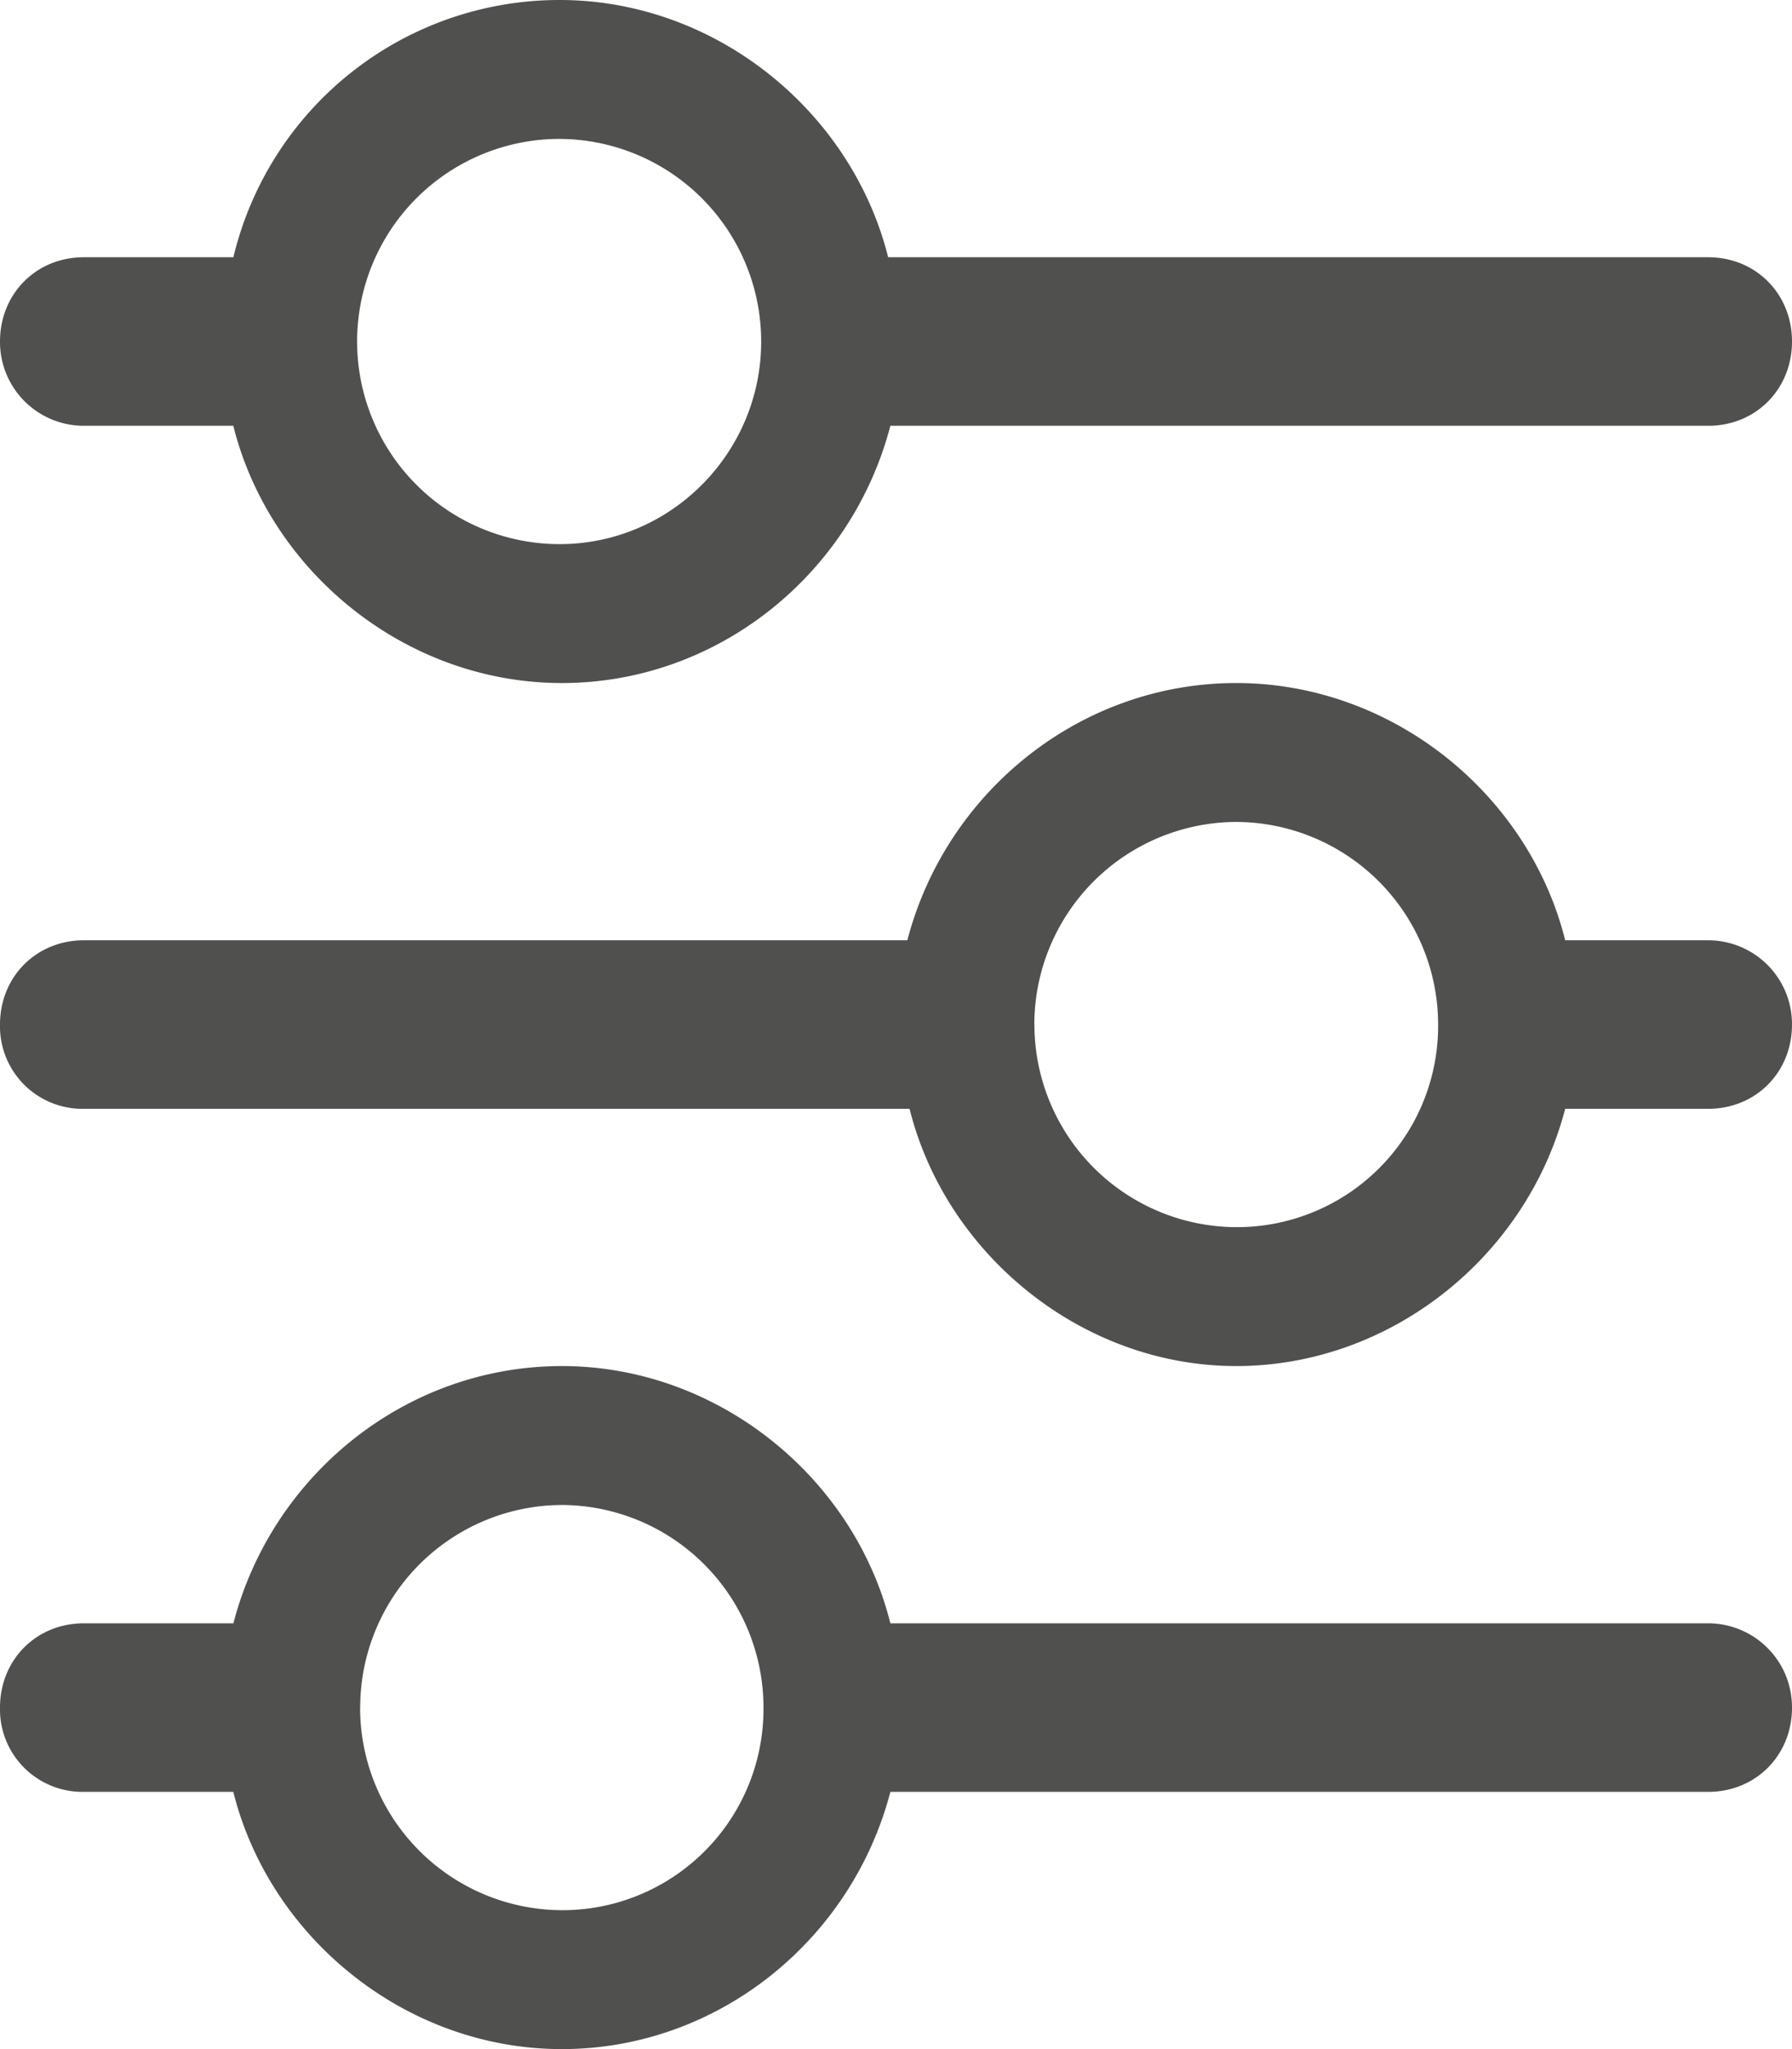
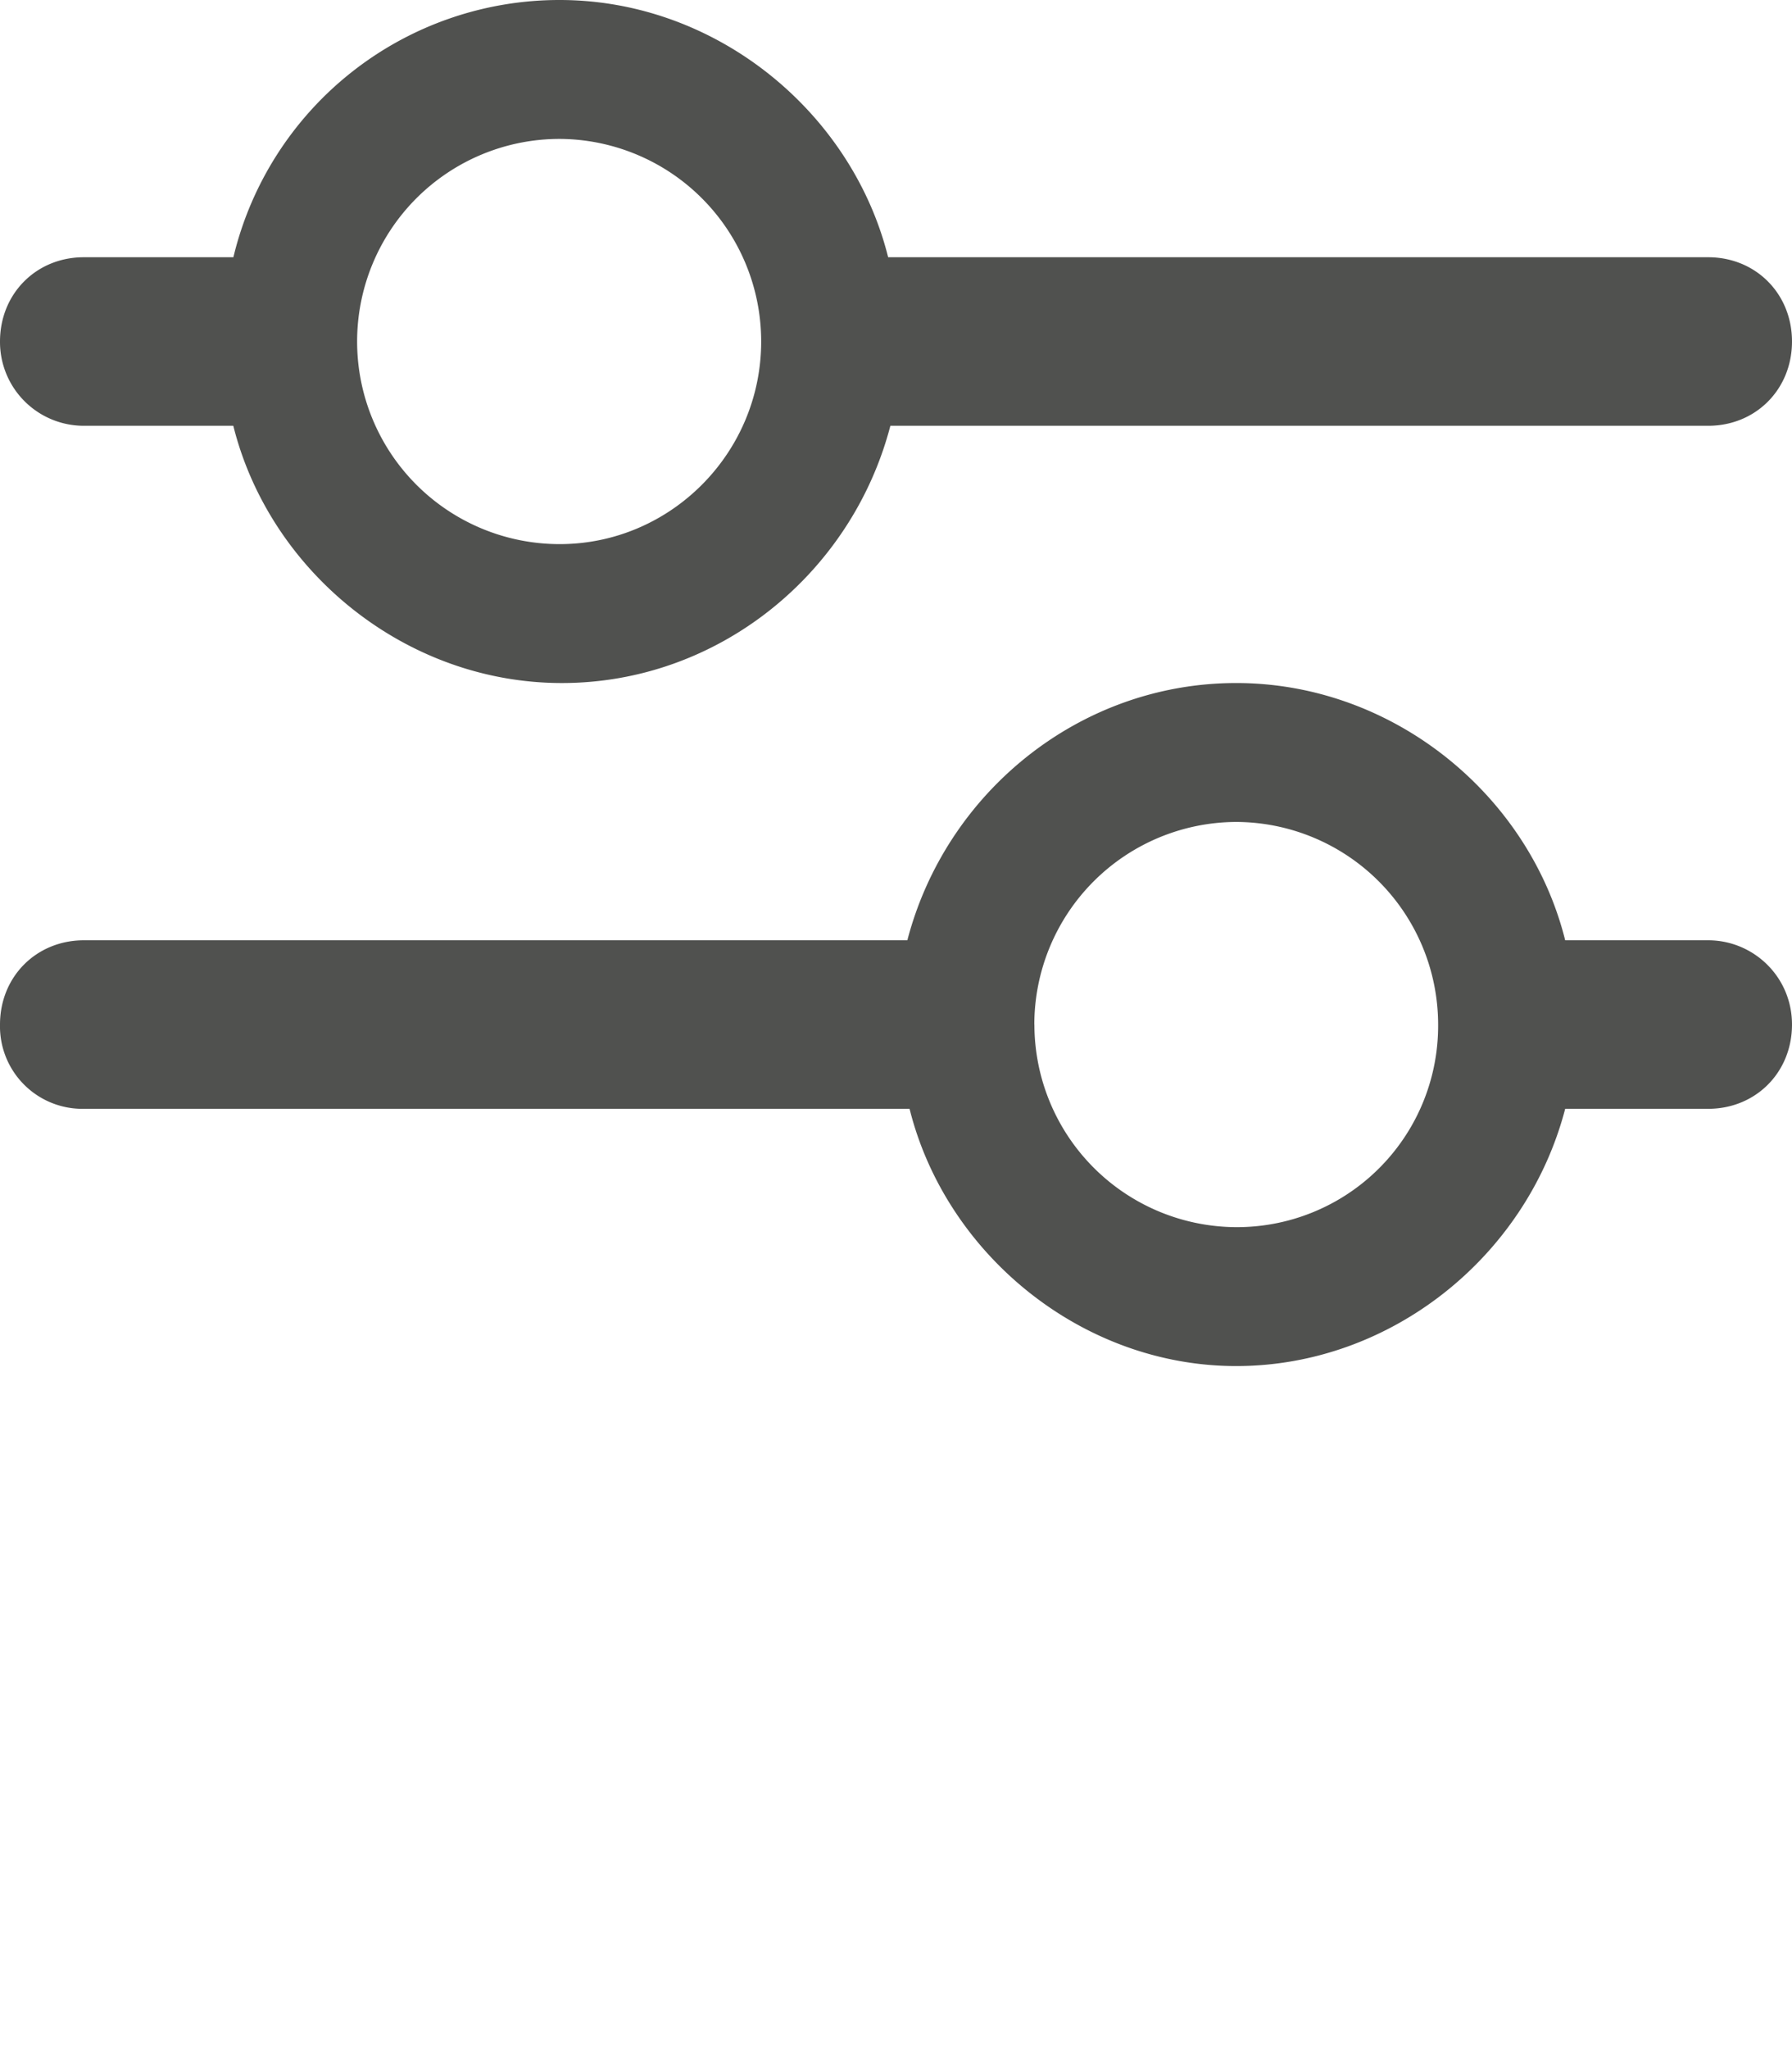
<svg xmlns="http://www.w3.org/2000/svg" width="21" height="24" viewBox="0 0 21 24" version="1.1">
  <g id="Group" fill="#50514F" fill-rule="evenodd" stroke="none">
    <path d="M18.342 3.013h1.675c.531 0 .983.427.983.987s-.425.987-.983.987h-1.675C17.89 6.72 16.295 8 14.487 8c-1.807 0-3.402-1.307-3.828-3.013H.984A.966.966 0 0 1 0 4c0-.56.425-.987.984-.987h9.649C11.085 1.28 12.653 0 14.487 0c1.835 0 3.43 1.307 3.855 3.013zM12.122 4a2.375 2.375 0 0 0 2.365 2.373A2.358 2.358 0 0 0 16.853 4a2.375 2.375 0 0 0-2.366-2.373A2.375 2.375 0 0 0 12.121 4z" transform="translate(0 8)" id="Shape" />
    <path d="M2.735 4.987H.982A.982.982 0 0 1 0 4c0-.56.425-.987.982-.987h1.753A3.928 3.928 0 0 1 6.558 0c1.831 0 3.424 1.307 3.85 3.013h9.61c.557 0 .982.427.982.987s-.425.987-.982.987h-9.584C9.982 6.72 8.416 8 6.584 8 4.752 8 3.16 6.693 2.734 4.987zM8.92 4a2.373 2.373 0 0 0-2.362-2.373 2.373 2.373 0 0 0 0 4.746c1.3 0 2.362-1.066 2.362-2.373z" id="Shape" />
-     <path d="M10.434 3.013h9.584c.53 0 .982.427.982.987s-.425.987-.982.987h-9.584C9.982 6.72 8.416 8 6.584 8 4.752 8 3.16 6.693 2.734 4.987H.983A.966.966 0 0 1 0 4c0-.56.425-.987.982-.987h1.753C3.185 1.28 4.752 0 6.585 0c1.83 0 3.424 1.307 3.849 3.013zM4.22 4a2.373 2.373 0 0 0 2.363 2.373A2.356 2.356 0 0 0 8.947 4a2.373 2.373 0 0 0-2.363-2.373A2.373 2.373 0 0 0 4.221 4z" transform="translate(0 16)" id="Shape" />
  </g>
</svg>